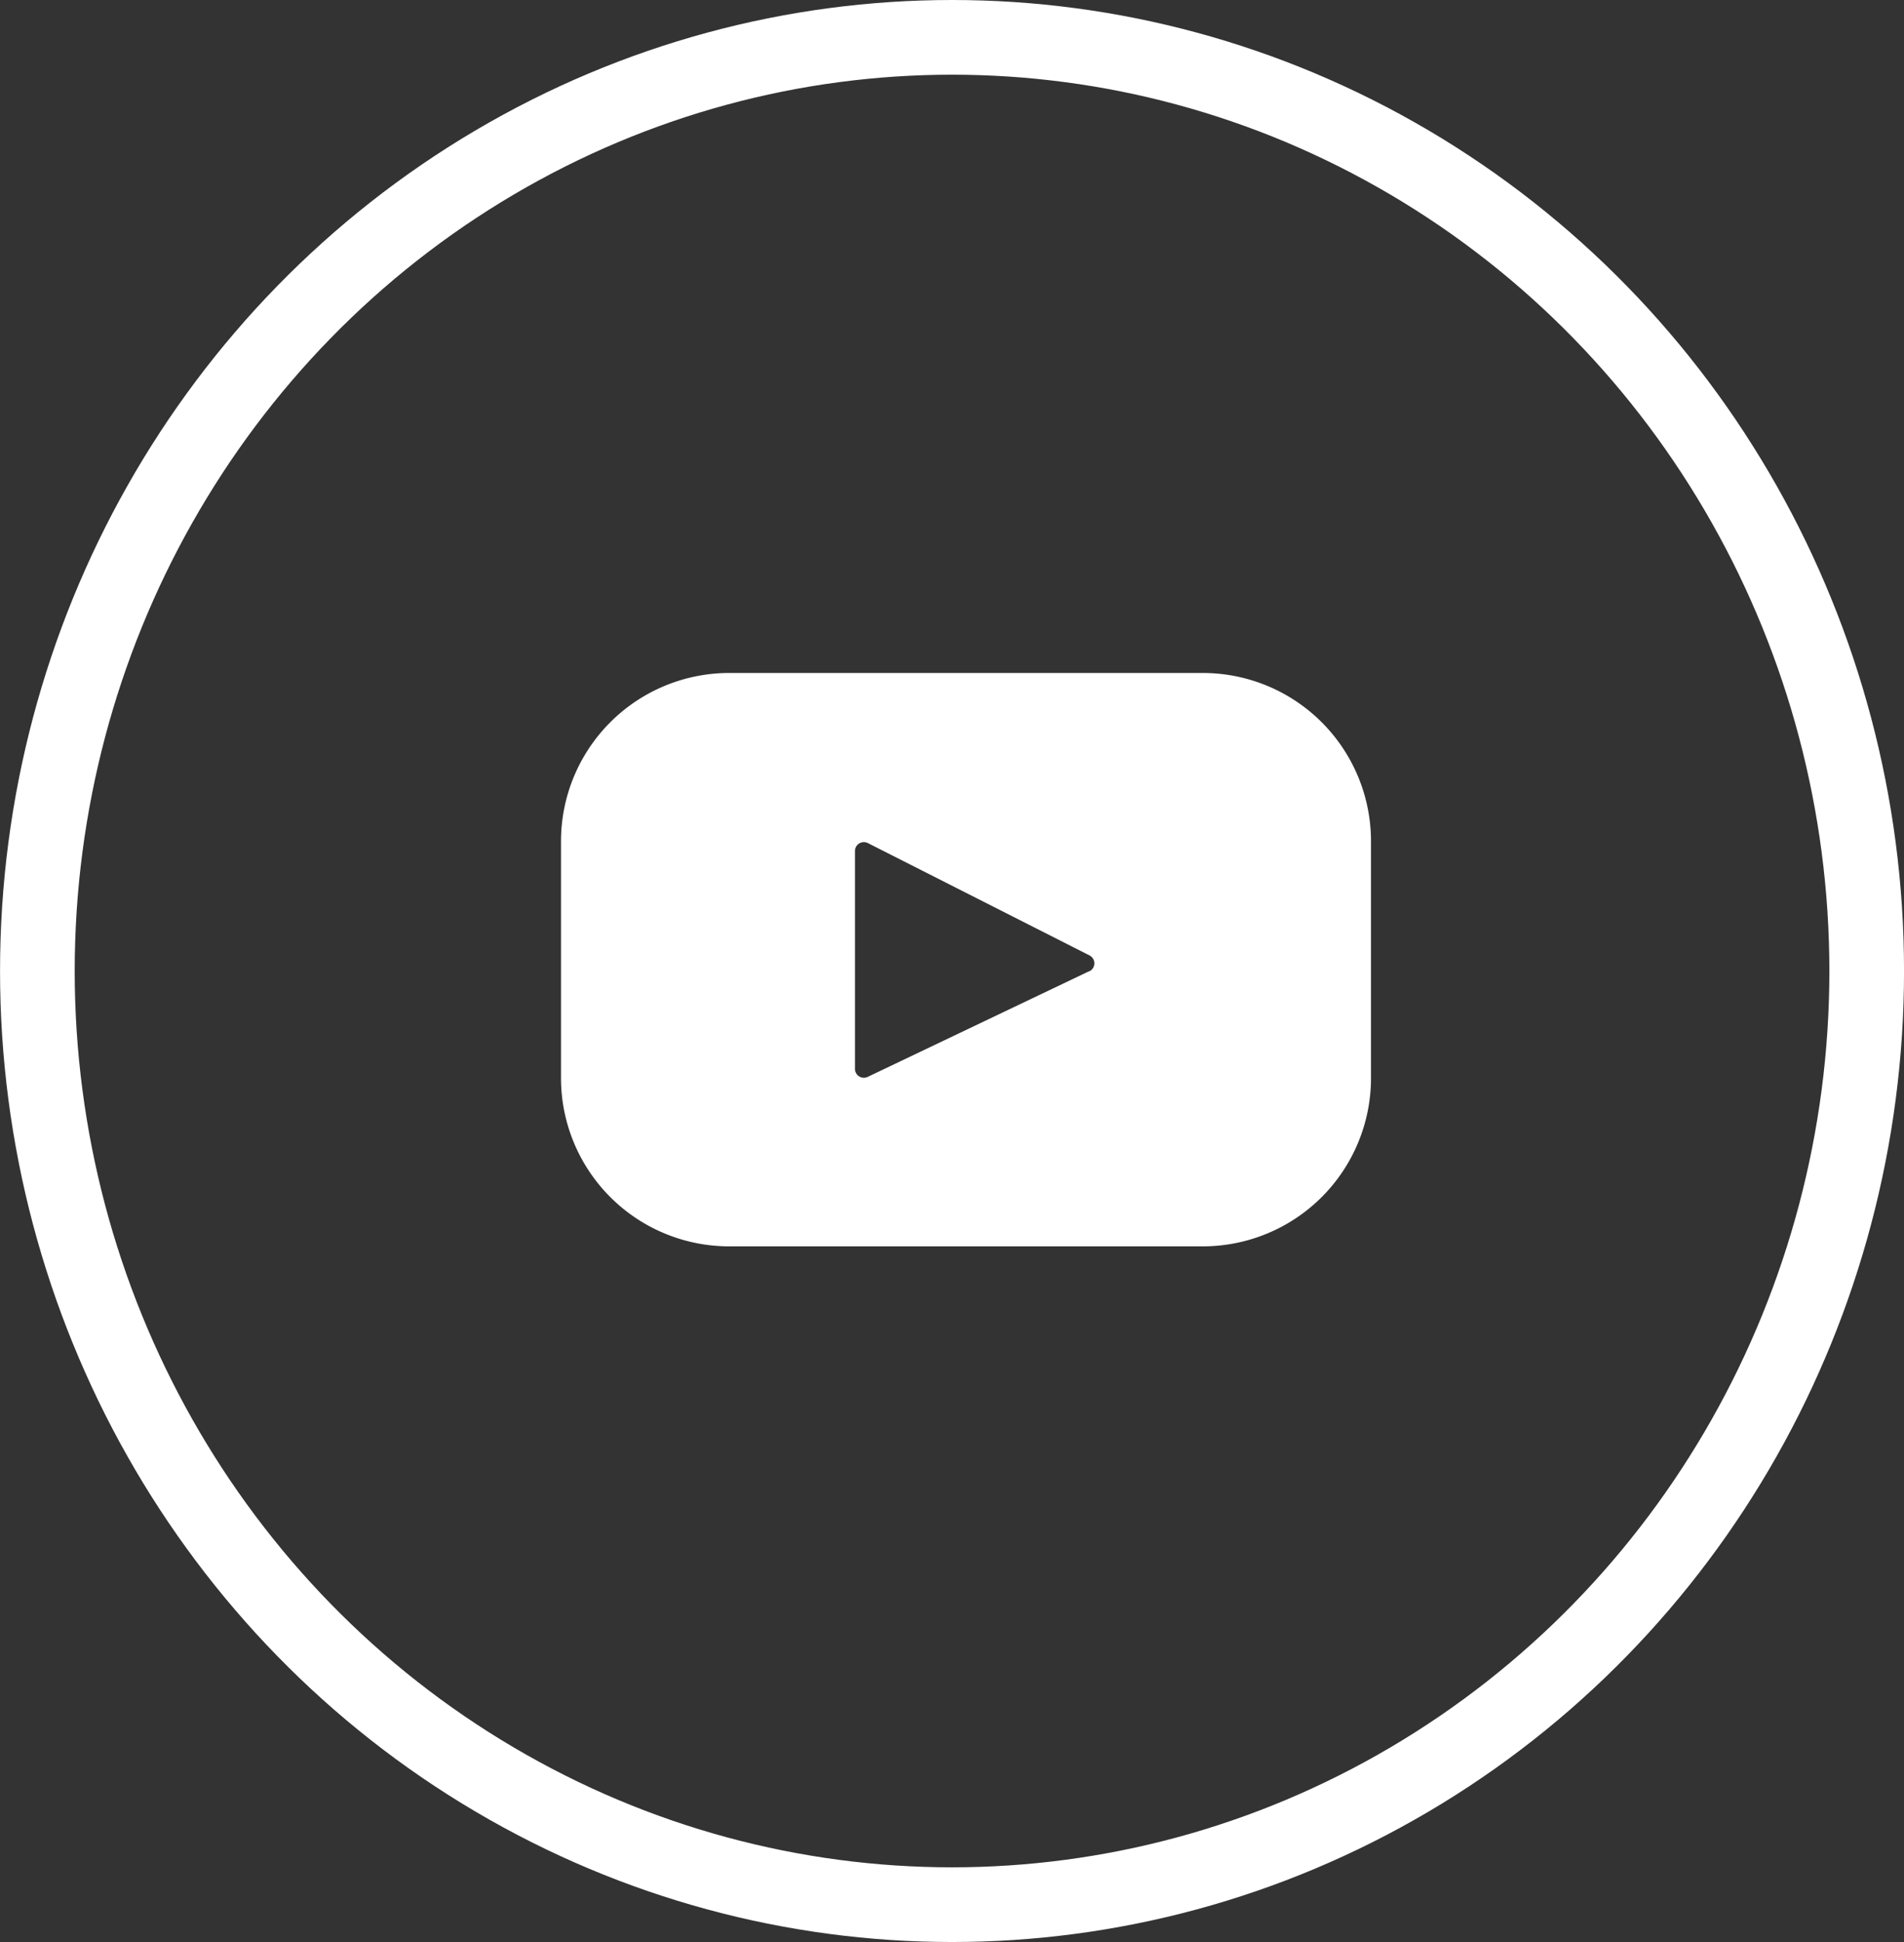
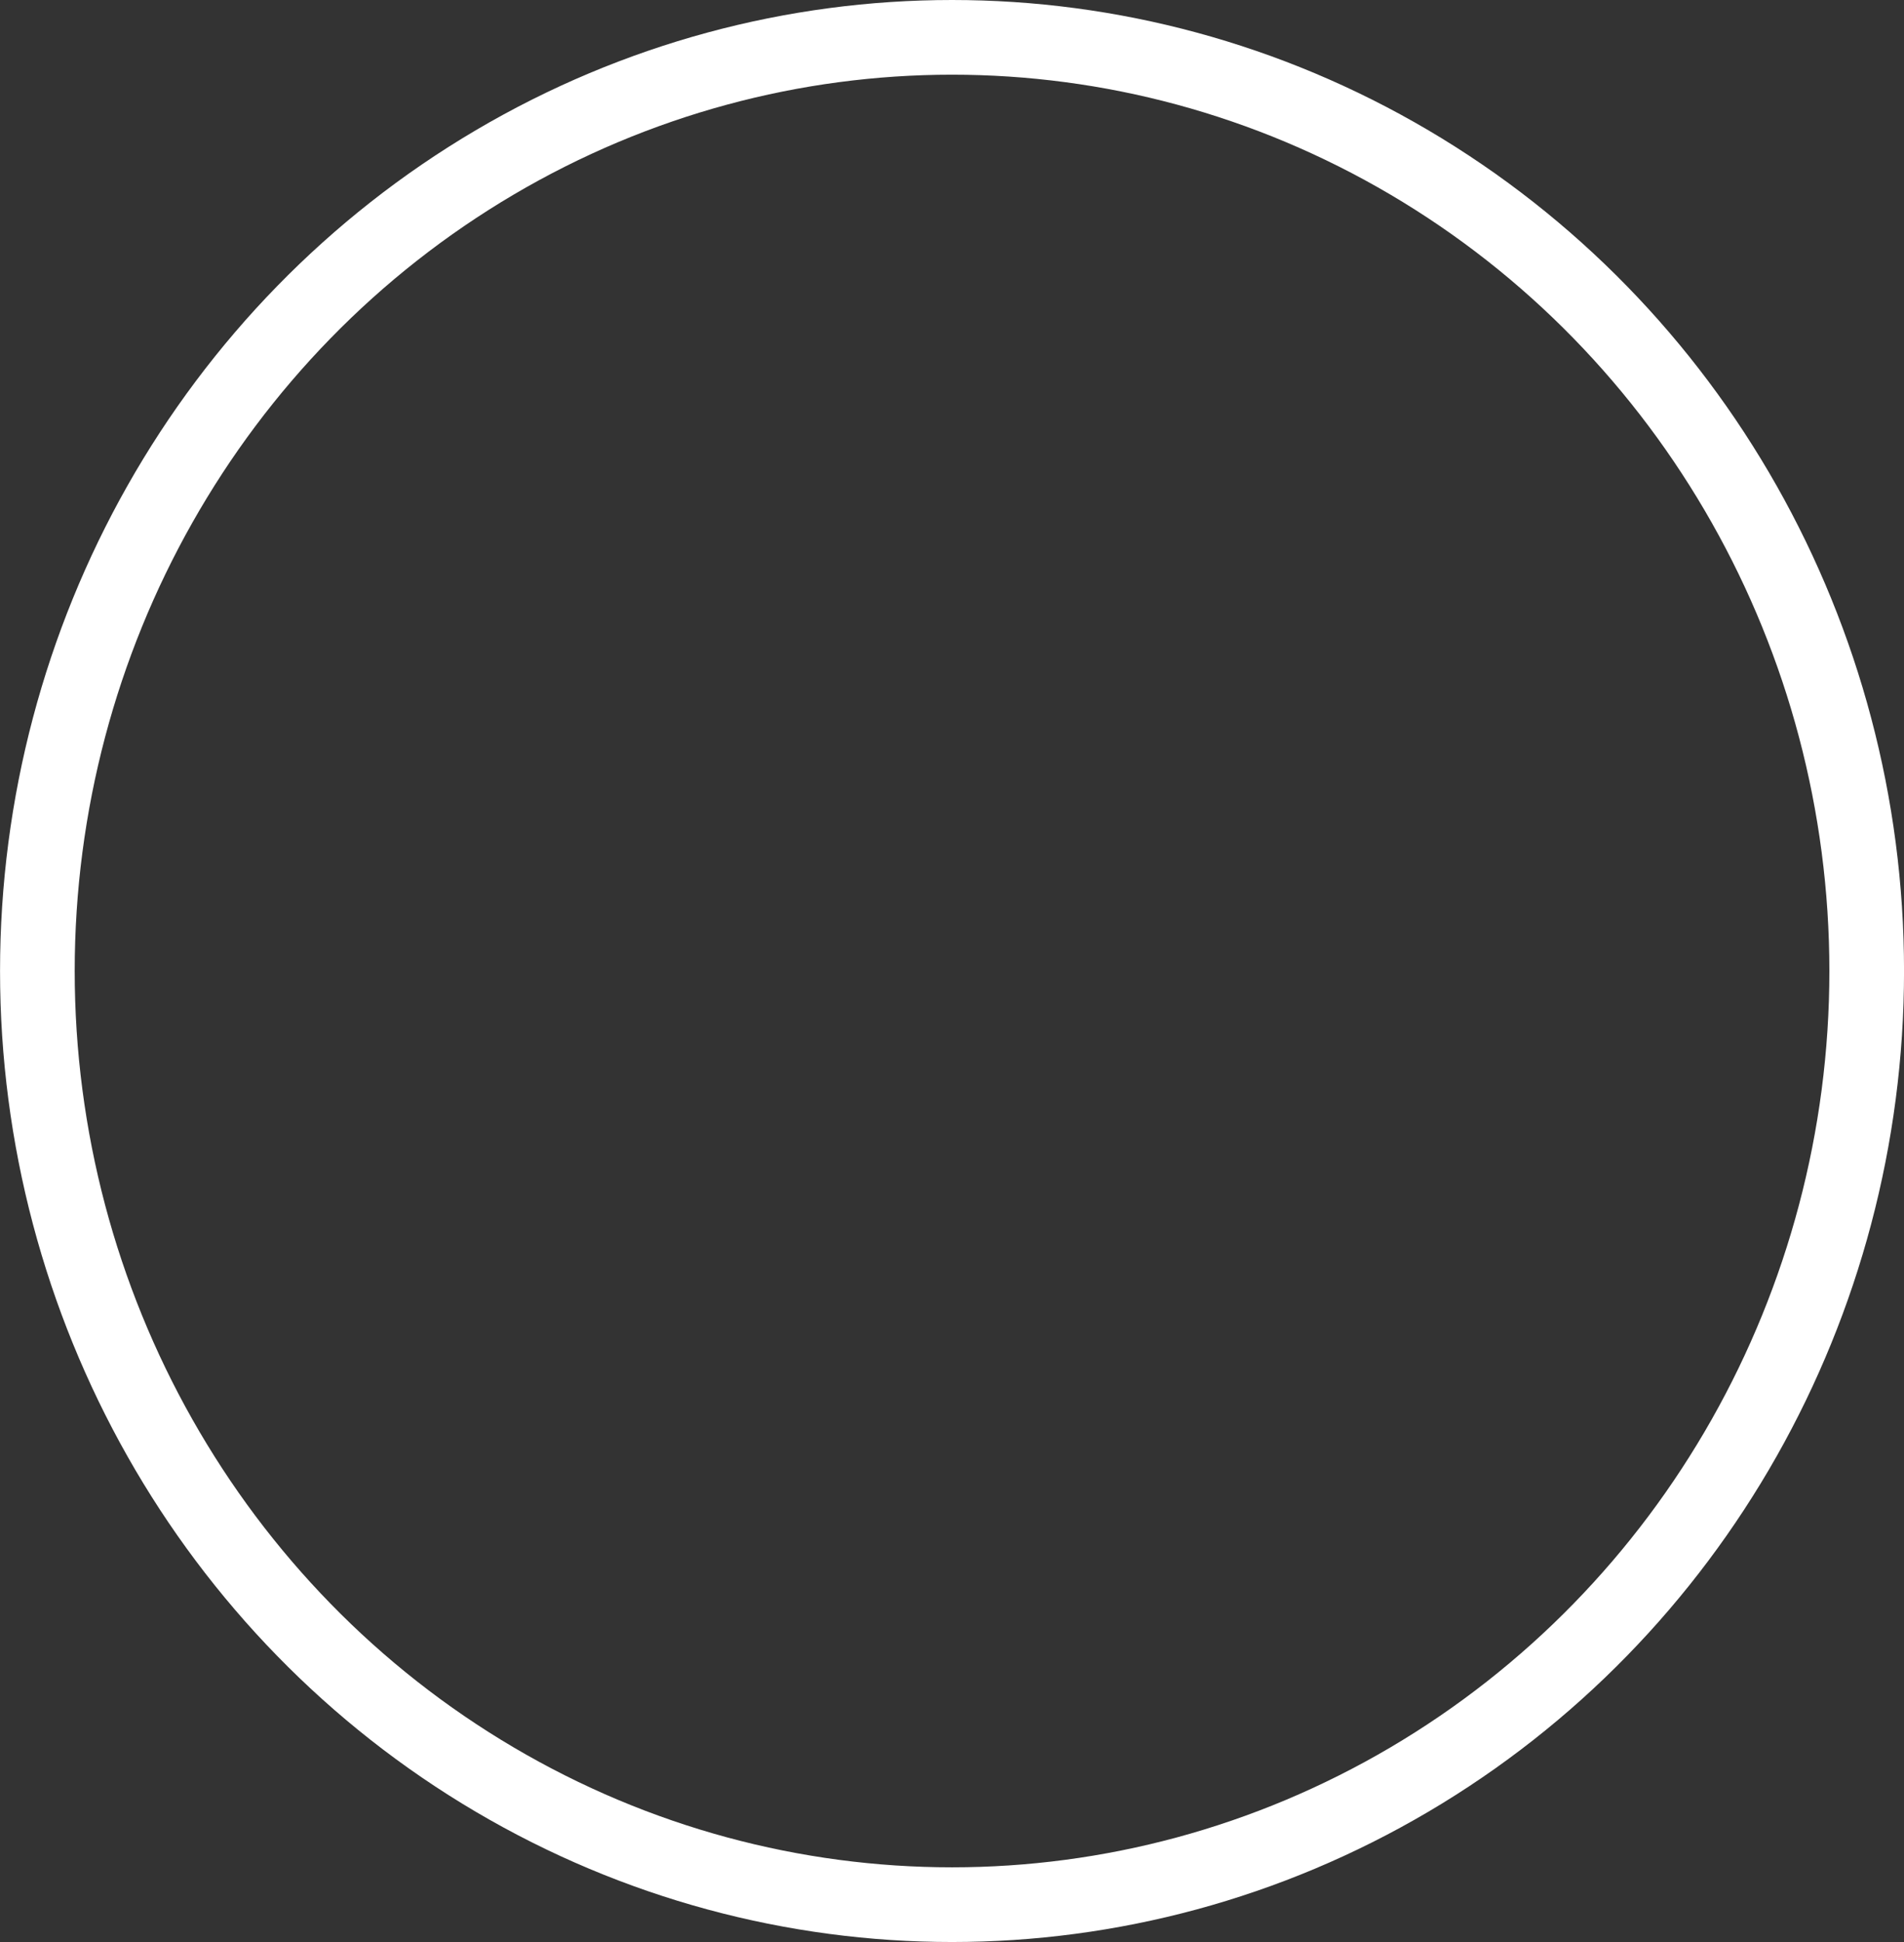
<svg xmlns="http://www.w3.org/2000/svg" width="51" height="52" viewBox="0 0 51 52">
  <rect x="0" y="0" width="51" height="52" fill="#333333" stroke="none" />
  <g id="Group_4967" data-name="Group 4967" transform="translate(-0.042 0.286)">
    <g id="Group_4962" data-name="Group 4962" transform="translate(15.074 17.734)">
      <g id="youtube" transform="translate(0 0)">
-         <path id="Path_2044" data-name="Path 2044" d="M126.689,152.333H114a4.506,4.506,0,0,0-4.506,4.506v6.341A4.506,4.506,0,0,0,114,167.686h12.684a4.506,4.506,0,0,0,4.506-4.506v-6.341a4.506,4.506,0,0,0-4.506-4.506Zm-3.047,7.985-5.933,2.83a.238.238,0,0,1-.341-.215V157.1a.238.238,0,0,1,.346-.212l5.933,3.006a.238.238,0,0,1,0,.427Z" transform="translate(-109.499 -152.333)" fill="#fff" />
-       </g>
+         </g>
    </g>
    <g id="Ellipse_344" data-name="Ellipse 344" transform="translate(0.043 -0.286)" fill="none" stroke="#fff" stroke-width="2">
      <ellipse cx="25.5" cy="26" rx="25.5" ry="26" stroke="none" />
      <ellipse cx="25.5" cy="26" rx="24.5" ry="25" fill="none" />
    </g>
  </g>
</svg>